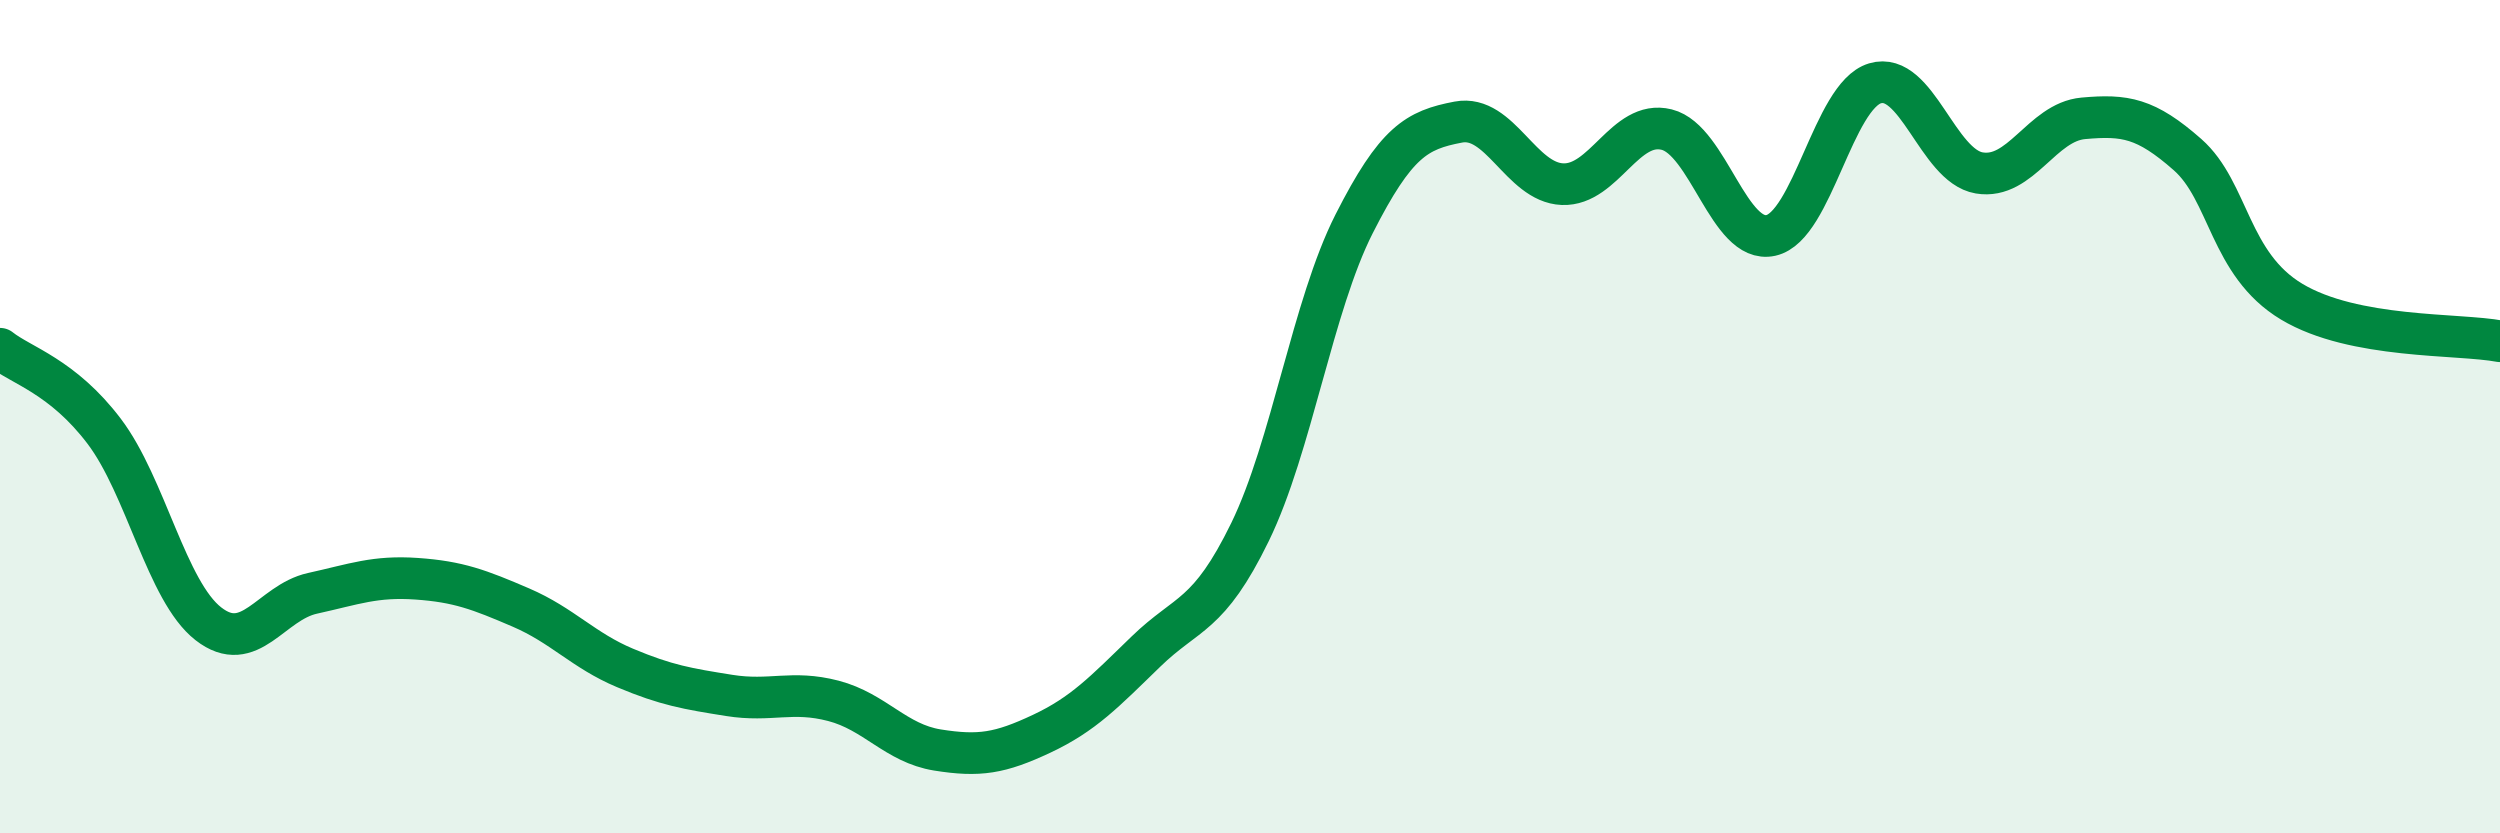
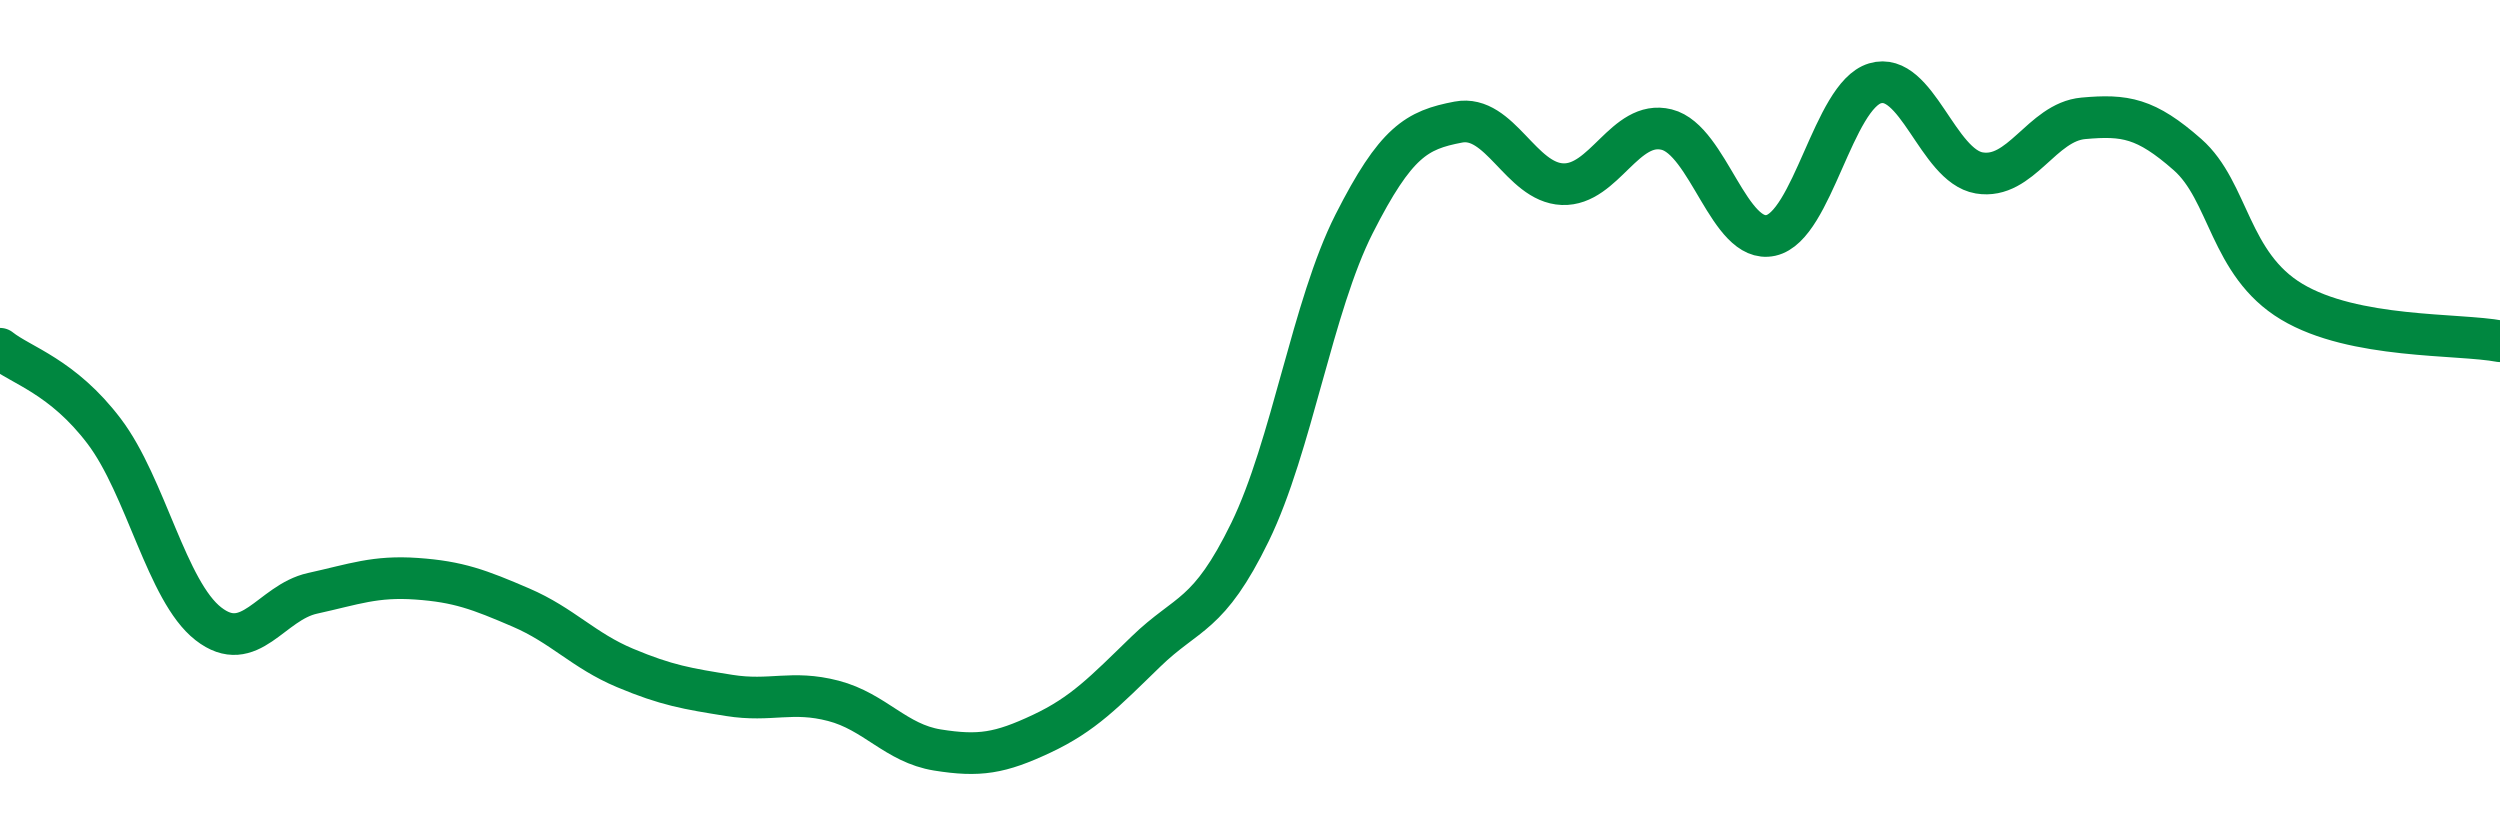
<svg xmlns="http://www.w3.org/2000/svg" width="60" height="20" viewBox="0 0 60 20">
-   <path d="M 0,8.37 C 0.5,8.77 1.5,9.03 2.5,10.35 C 3.5,11.67 4,14.19 5,14.97 C 6,15.75 6.5,14.46 7.5,14.24 C 8.5,14.02 9,13.82 10,13.89 C 11,13.96 11.5,14.15 12.5,14.58 C 13.5,15.01 14,15.61 15,16.03 C 16,16.45 16.5,16.53 17.5,16.69 C 18.5,16.85 19,16.56 20,16.82 C 21,17.08 21.5,17.84 22.5,18 C 23.5,18.16 24,18.08 25,17.61 C 26,17.14 26.5,16.61 27.5,15.64 C 28.5,14.67 29,14.82 30,12.77 C 31,10.72 31.5,7.34 32.5,5.37 C 33.5,3.4 34,3.12 35,2.93 C 36,2.74 36.5,4.38 37.5,4.42 C 38.5,4.46 39,2.86 40,3.11 C 41,3.36 41.5,5.87 42.5,5.65 C 43.5,5.43 44,2.3 45,2 C 46,1.7 46.5,3.98 47.5,4.15 C 48.5,4.32 49,2.93 50,2.84 C 51,2.75 51.5,2.83 52.5,3.71 C 53.5,4.59 53.5,6.34 55,7.24 C 56.5,8.14 59,8 60,8.19L60 20L0 20Z" fill="#008740" opacity="0.1" stroke-linecap="round" stroke-linejoin="round" />
  <path d="M 0,8.37 C 0.5,8.77 1.5,9.03 2.5,10.35 C 3.5,11.67 4,14.19 5,14.97 C 6,15.75 6.5,14.46 7.5,14.24 C 8.5,14.02 9,13.82 10,13.89 C 11,13.96 11.5,14.15 12.5,14.58 C 13.5,15.01 14,15.61 15,16.03 C 16,16.45 16.5,16.53 17.5,16.69 C 18.5,16.85 19,16.56 20,16.82 C 21,17.08 21.5,17.84 22.5,18 C 23.5,18.16 24,18.08 25,17.61 C 26,17.14 26.5,16.61 27.5,15.64 C 28.5,14.67 29,14.82 30,12.77 C 31,10.72 31.5,7.34 32.5,5.37 C 33.5,3.4 34,3.12 35,2.93 C 36,2.74 36.5,4.38 37.5,4.42 C 38.5,4.46 39,2.86 40,3.11 C 41,3.36 41.5,5.87 42.5,5.65 C 43.5,5.43 44,2.3 45,2 C 46,1.7 46.5,3.98 47.5,4.15 C 48.5,4.32 49,2.93 50,2.84 C 51,2.75 51.5,2.83 52.5,3.71 C 53.5,4.59 53.5,6.34 55,7.24 C 56.5,8.14 59,8 60,8.19" stroke="#008740" stroke-width="1" fill="none" stroke-linecap="round" stroke-linejoin="round" />
</svg>